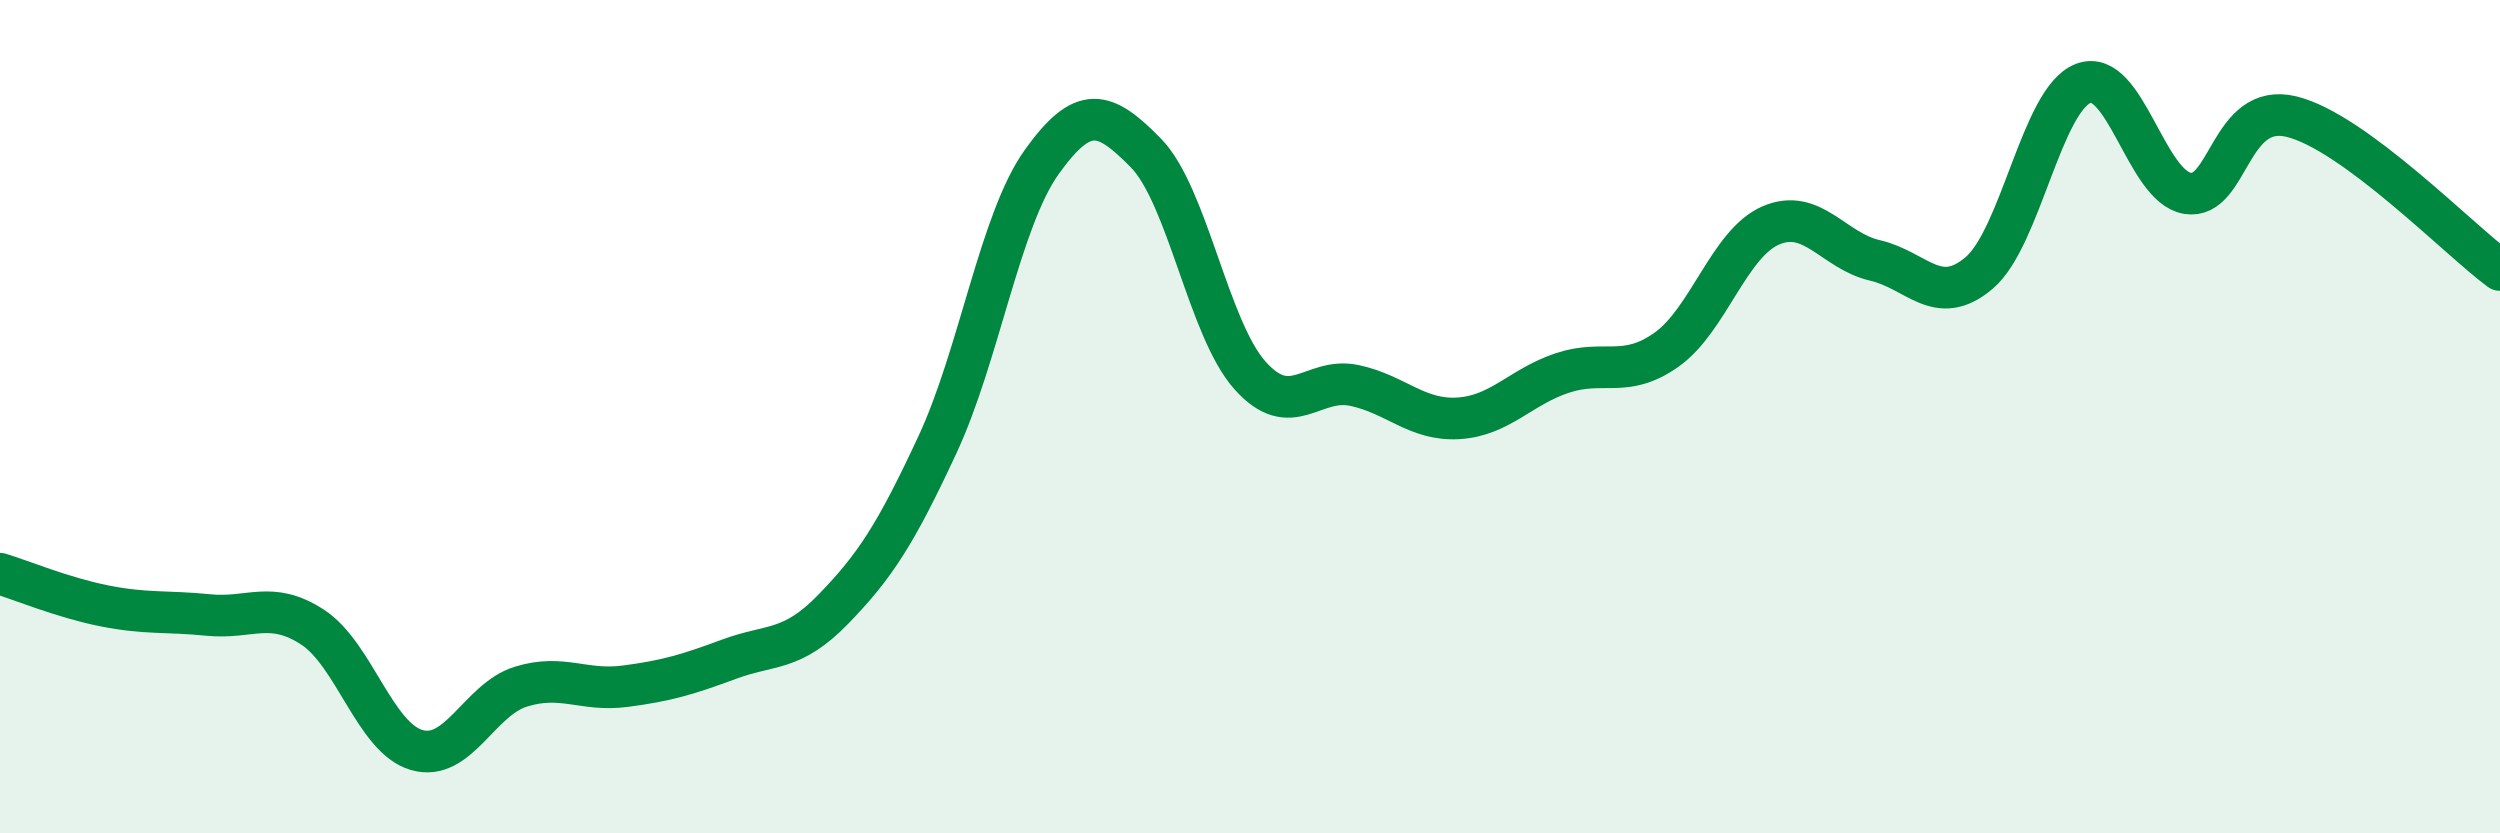
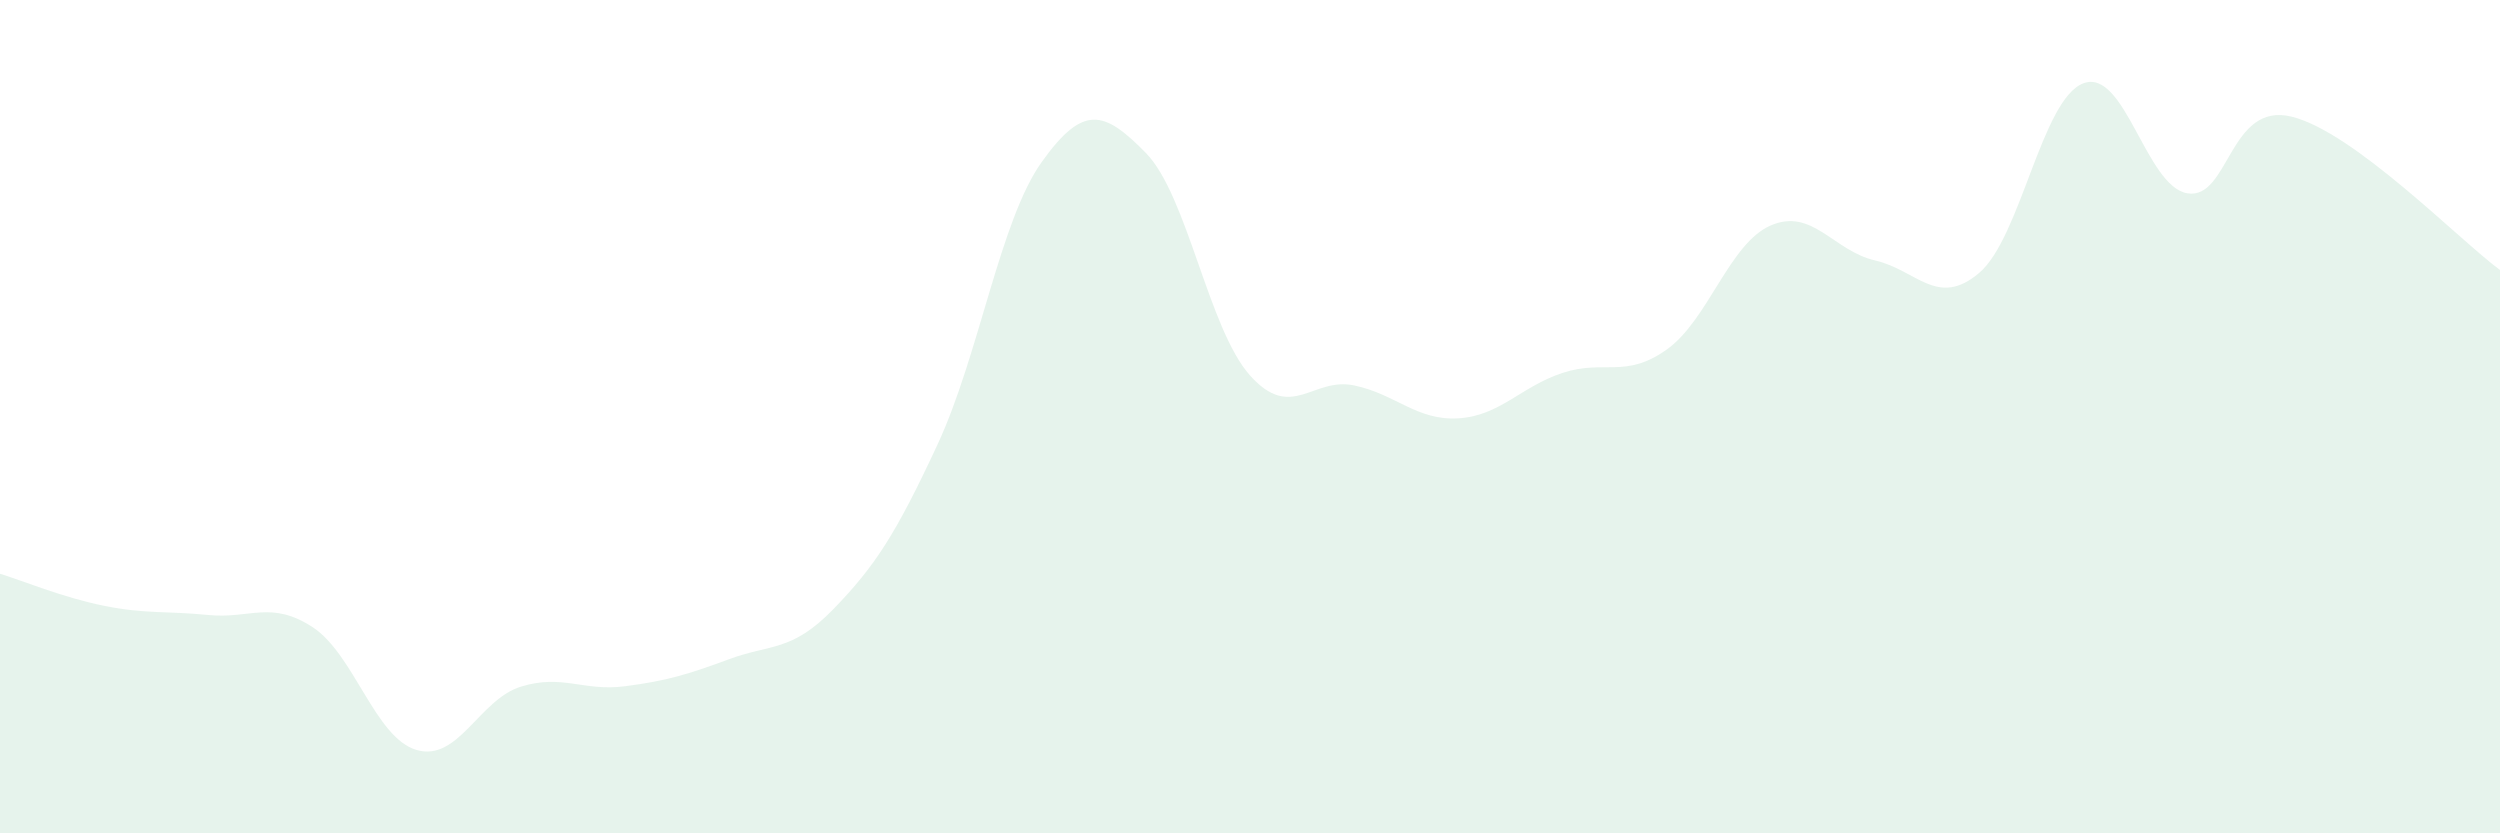
<svg xmlns="http://www.w3.org/2000/svg" width="60" height="20" viewBox="0 0 60 20">
  <path d="M 0,13.77 C 0.5,13.92 1.5,14.34 2.5,14.54 C 3.5,14.74 4,14.66 5,14.76 C 6,14.86 6.5,14.4 7.5,15.05 C 8.5,15.7 9,17.71 10,18 C 11,18.29 11.5,16.79 12.5,16.48 C 13.5,16.17 14,16.6 15,16.47 C 16,16.34 16.5,16.19 17.5,15.82 C 18.5,15.45 19,15.65 20,14.62 C 21,13.59 21.5,12.82 22.5,10.67 C 23.5,8.52 24,5.29 25,3.89 C 26,2.49 26.5,2.65 27.5,3.67 C 28.5,4.69 29,7.89 30,9.01 C 31,10.13 31.5,9.04 32.5,9.25 C 33.5,9.46 34,10.1 35,10.04 C 36,9.98 36.5,9.28 37.5,8.95 C 38.5,8.62 39,9.1 40,8.39 C 41,7.68 41.5,5.84 42.5,5.41 C 43.5,4.98 44,6.02 45,6.25 C 46,6.48 46.5,7.4 47.5,6.55 C 48.5,5.7 49,2.38 50,2 C 51,1.62 51.5,4.48 52.5,4.64 C 53.5,4.8 53.5,2.43 55,2.8 C 56.5,3.17 59,5.74 60,6.48L60 20L0 20Z" fill="#008740" opacity="0.1" stroke-linecap="round" stroke-linejoin="round" />
-   <path d="M 0,13.77 C 0.5,13.92 1.5,14.34 2.5,14.54 C 3.5,14.74 4,14.66 5,14.76 C 6,14.86 6.5,14.4 7.5,15.05 C 8.5,15.7 9,17.71 10,18 C 11,18.29 11.5,16.79 12.5,16.48 C 13.5,16.17 14,16.6 15,16.47 C 16,16.34 16.5,16.19 17.5,15.82 C 18.5,15.45 19,15.65 20,14.62 C 21,13.59 21.5,12.82 22.5,10.67 C 23.5,8.52 24,5.29 25,3.89 C 26,2.49 26.5,2.65 27.5,3.67 C 28.5,4.69 29,7.89 30,9.01 C 31,10.13 31.5,9.04 32.5,9.25 C 33.5,9.46 34,10.1 35,10.04 C 36,9.98 36.5,9.28 37.5,8.95 C 38.5,8.62 39,9.1 40,8.39 C 41,7.68 41.5,5.84 42.5,5.41 C 43.5,4.98 44,6.02 45,6.25 C 46,6.48 46.5,7.4 47.5,6.55 C 48.5,5.7 49,2.38 50,2 C 51,1.62 51.5,4.48 52.5,4.64 C 53.5,4.8 53.5,2.43 55,2.8 C 56.5,3.17 59,5.74 60,6.48" stroke="#008740" stroke-width="1" fill="none" stroke-linecap="round" stroke-linejoin="round" />
</svg>